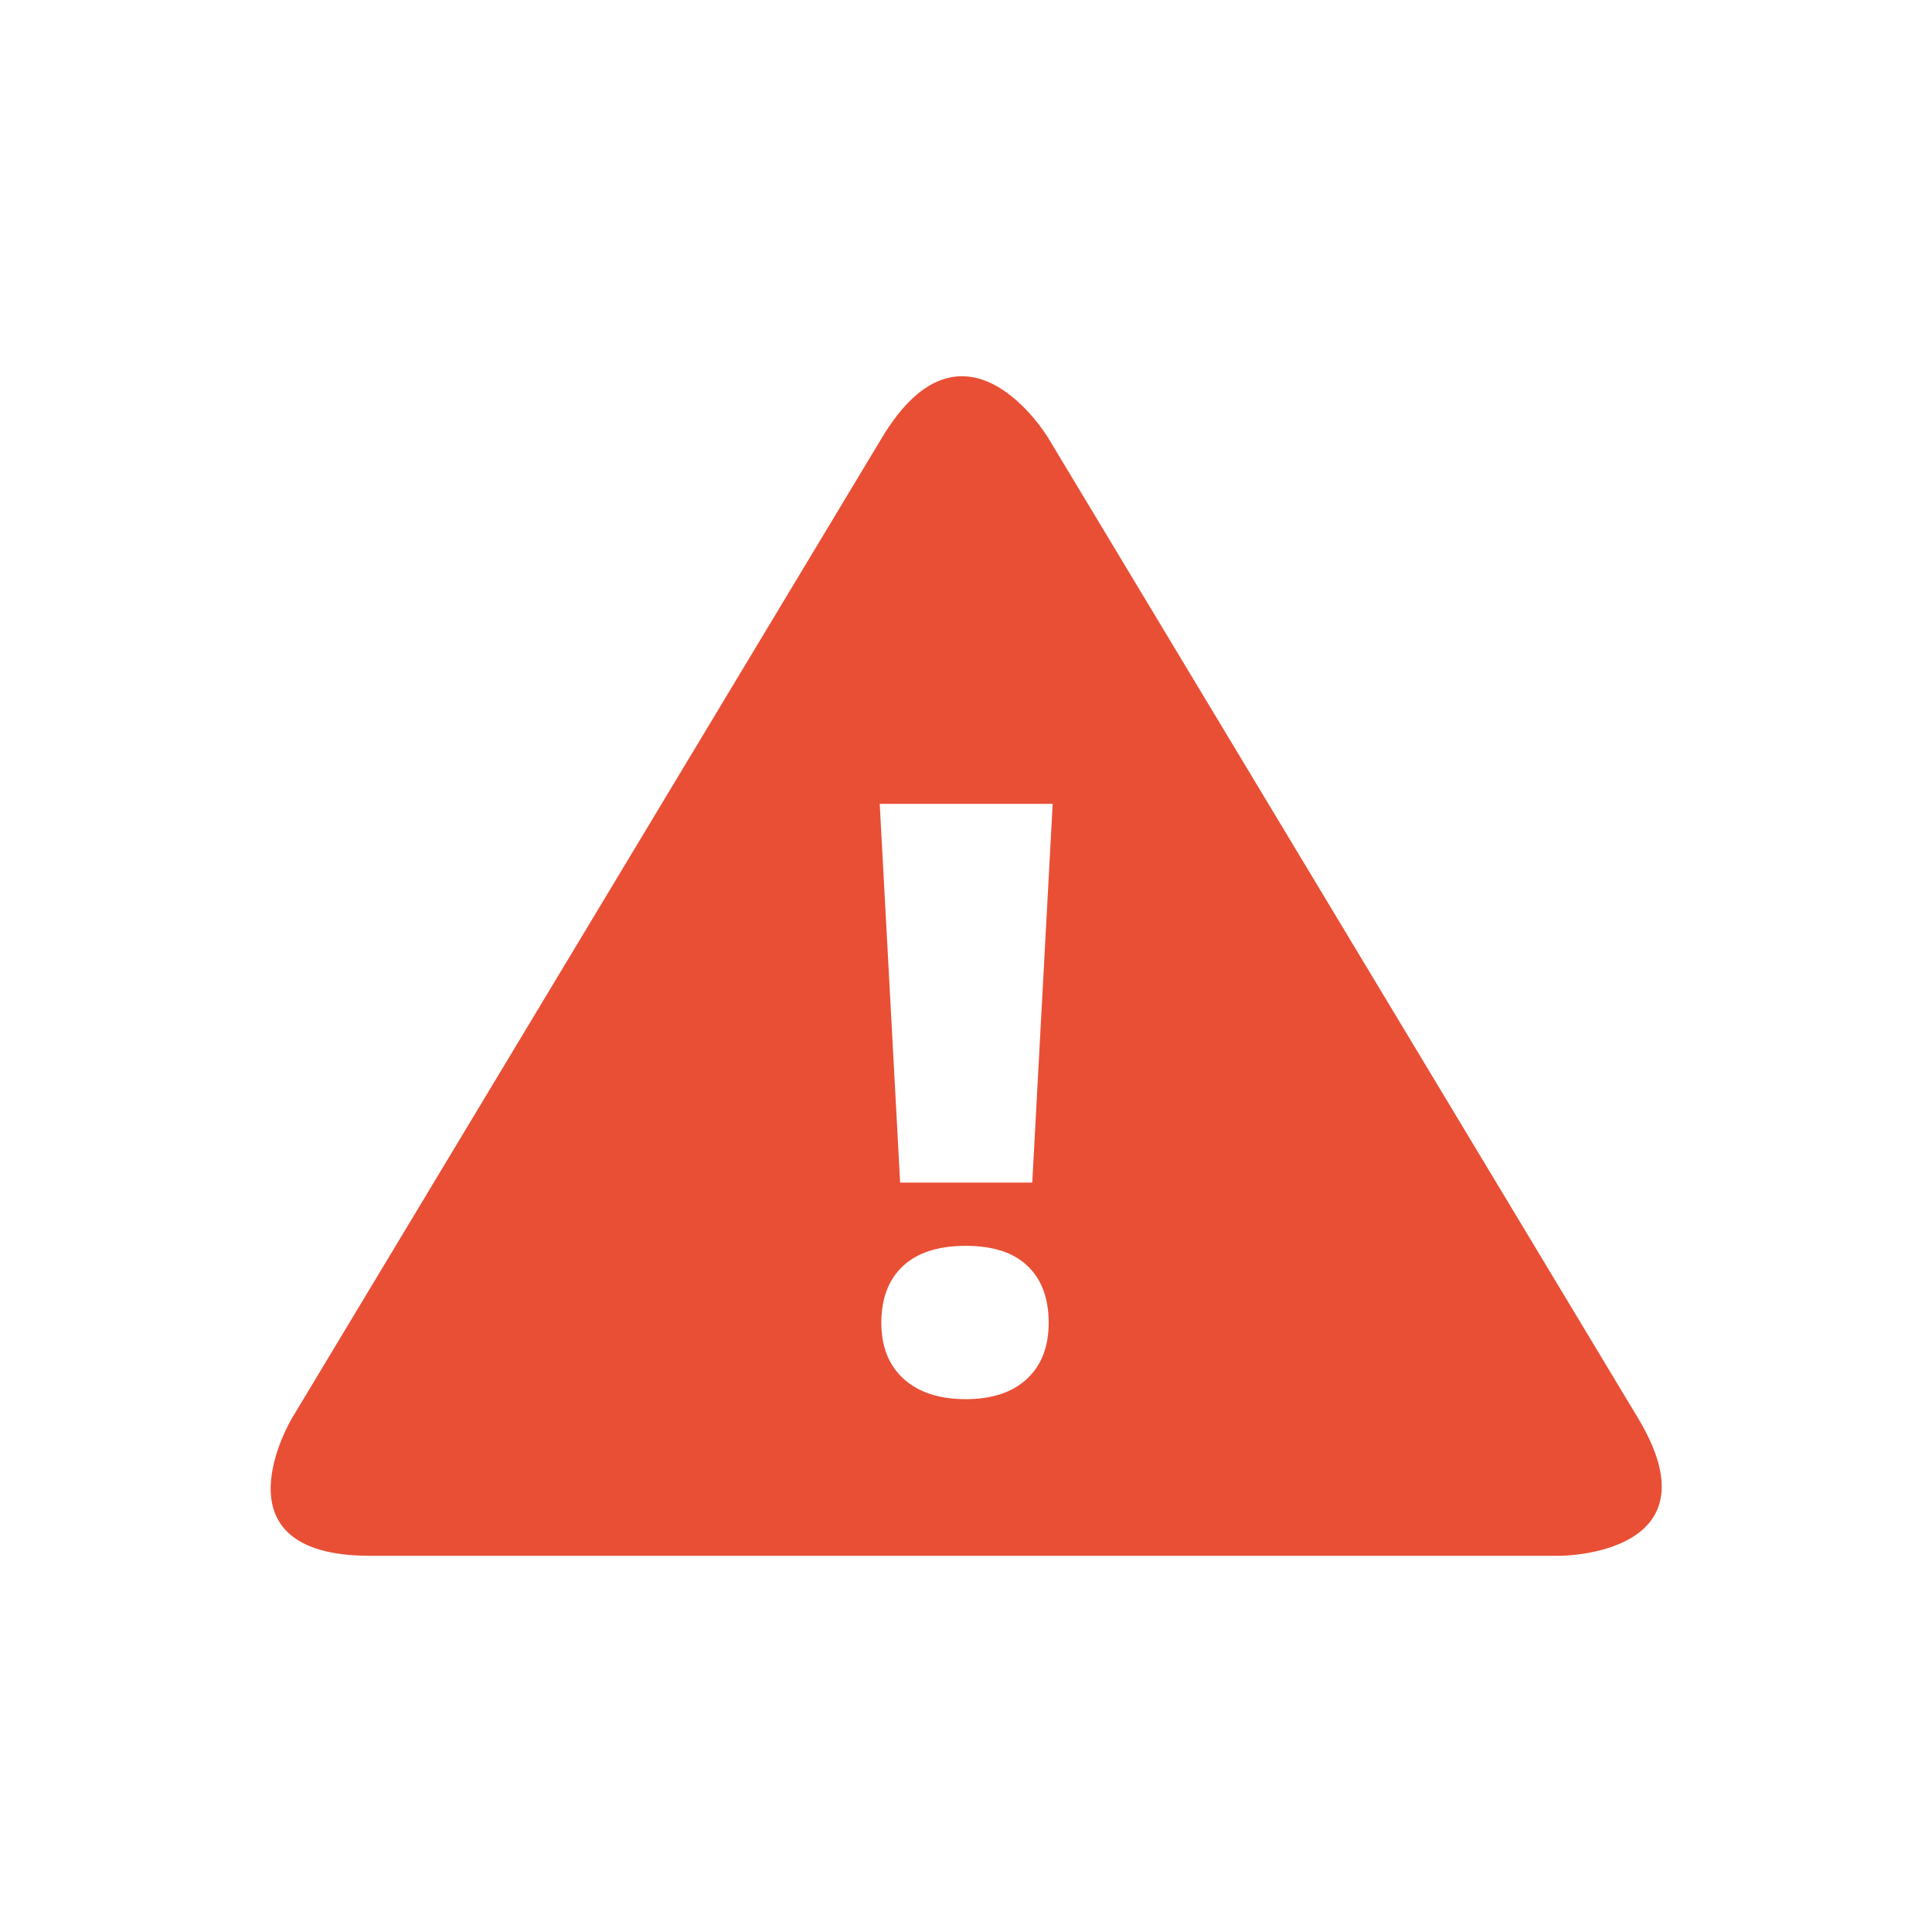
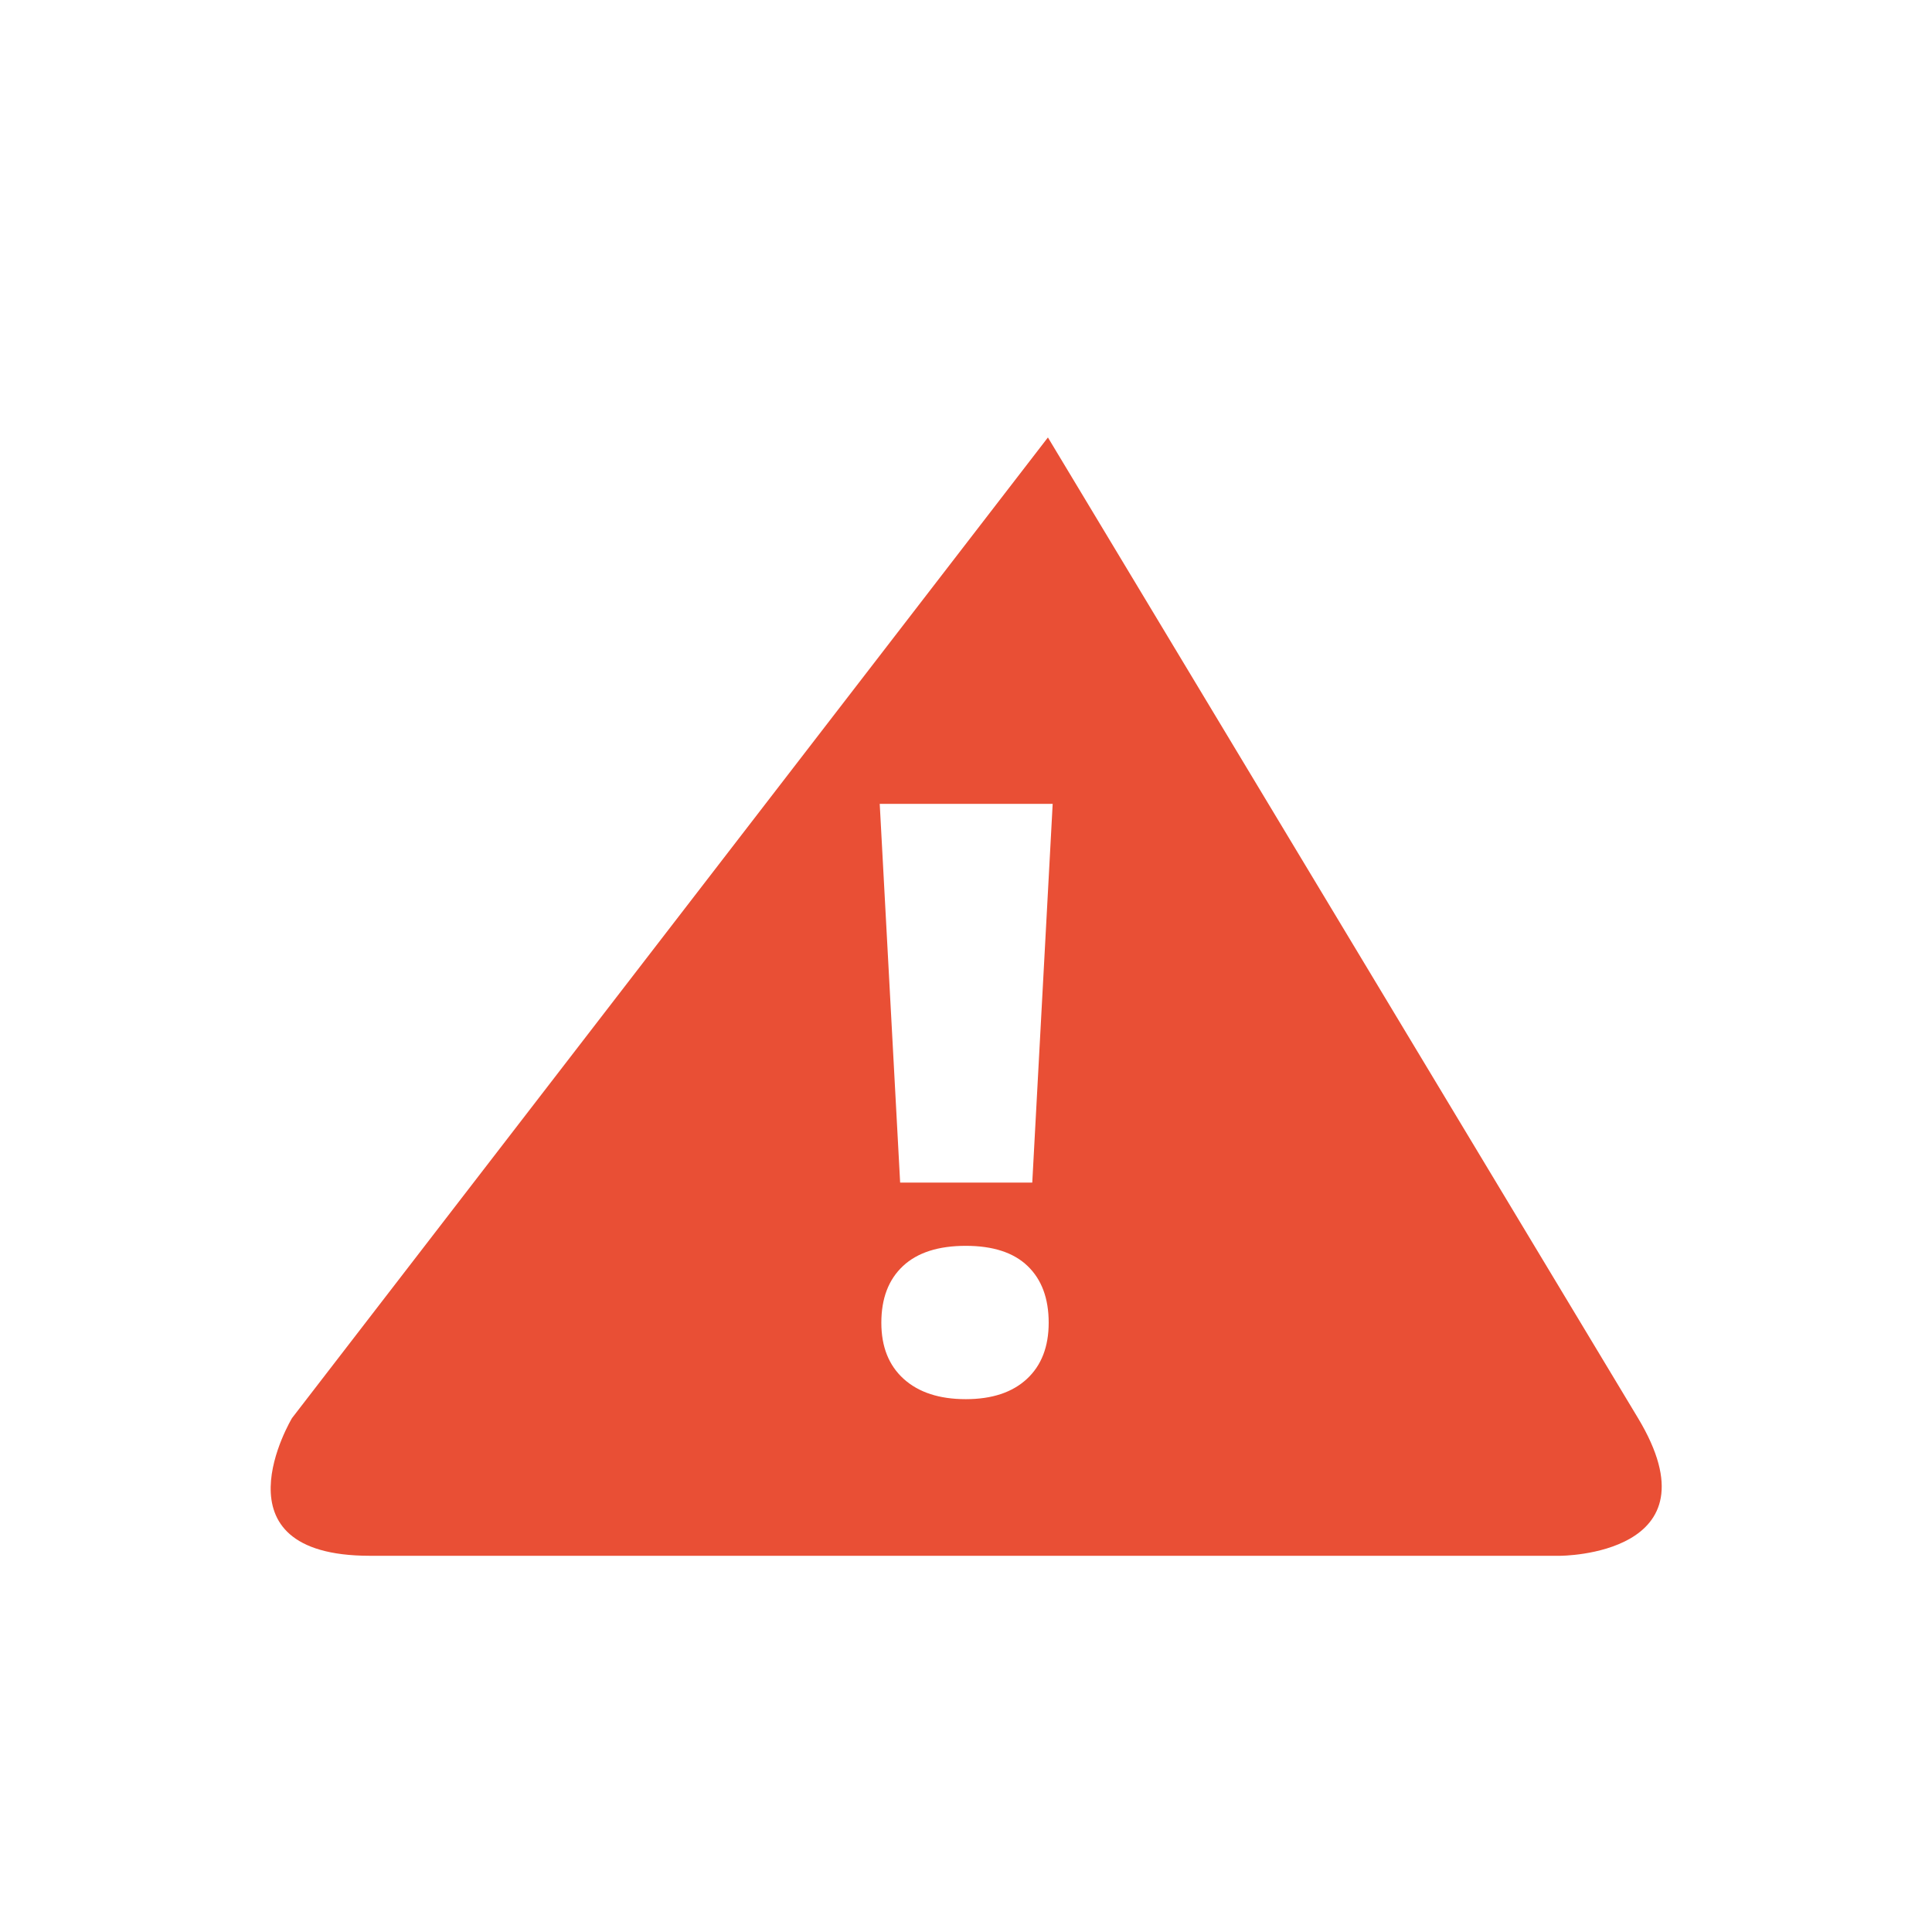
<svg xmlns="http://www.w3.org/2000/svg" viewBox="0 0 500 500">
  <defs>
    <style>.a{fill:#e94f35;}</style>
  </defs>
  <title>tippklick_icons</title>
-   <path class="a" d="M423.915,366.994,271.2,113.213s-21.455-35.642-42.91,0L75.579,366.994S54.124,402.636,95.73,402.636H403.75S445.356,402.636,423.915,366.994ZM265.749,356.873q-5.649,5.229-15.8,5.23-10.258,0-16.059-5.23t-5.8-14.558q0-9.426,5.595-14.66t16.267-5.233q10.567,0,16.007,5.233t5.44,14.66Q271.4,351.639,265.749,356.873Zm1.4-50.82H232.956l-5.284-98.014h44.759Z" />
+   <path class="a" d="M423.915,366.994,271.2,113.213L75.579,366.994S54.124,402.636,95.73,402.636H403.75S445.356,402.636,423.915,366.994ZM265.749,356.873q-5.649,5.229-15.8,5.23-10.258,0-16.059-5.23t-5.8-14.558q0-9.426,5.595-14.66t16.267-5.233q10.567,0,16.007,5.233t5.44,14.66Q271.4,351.639,265.749,356.873Zm1.4-50.82H232.956l-5.284-98.014h44.759Z" />
</svg>